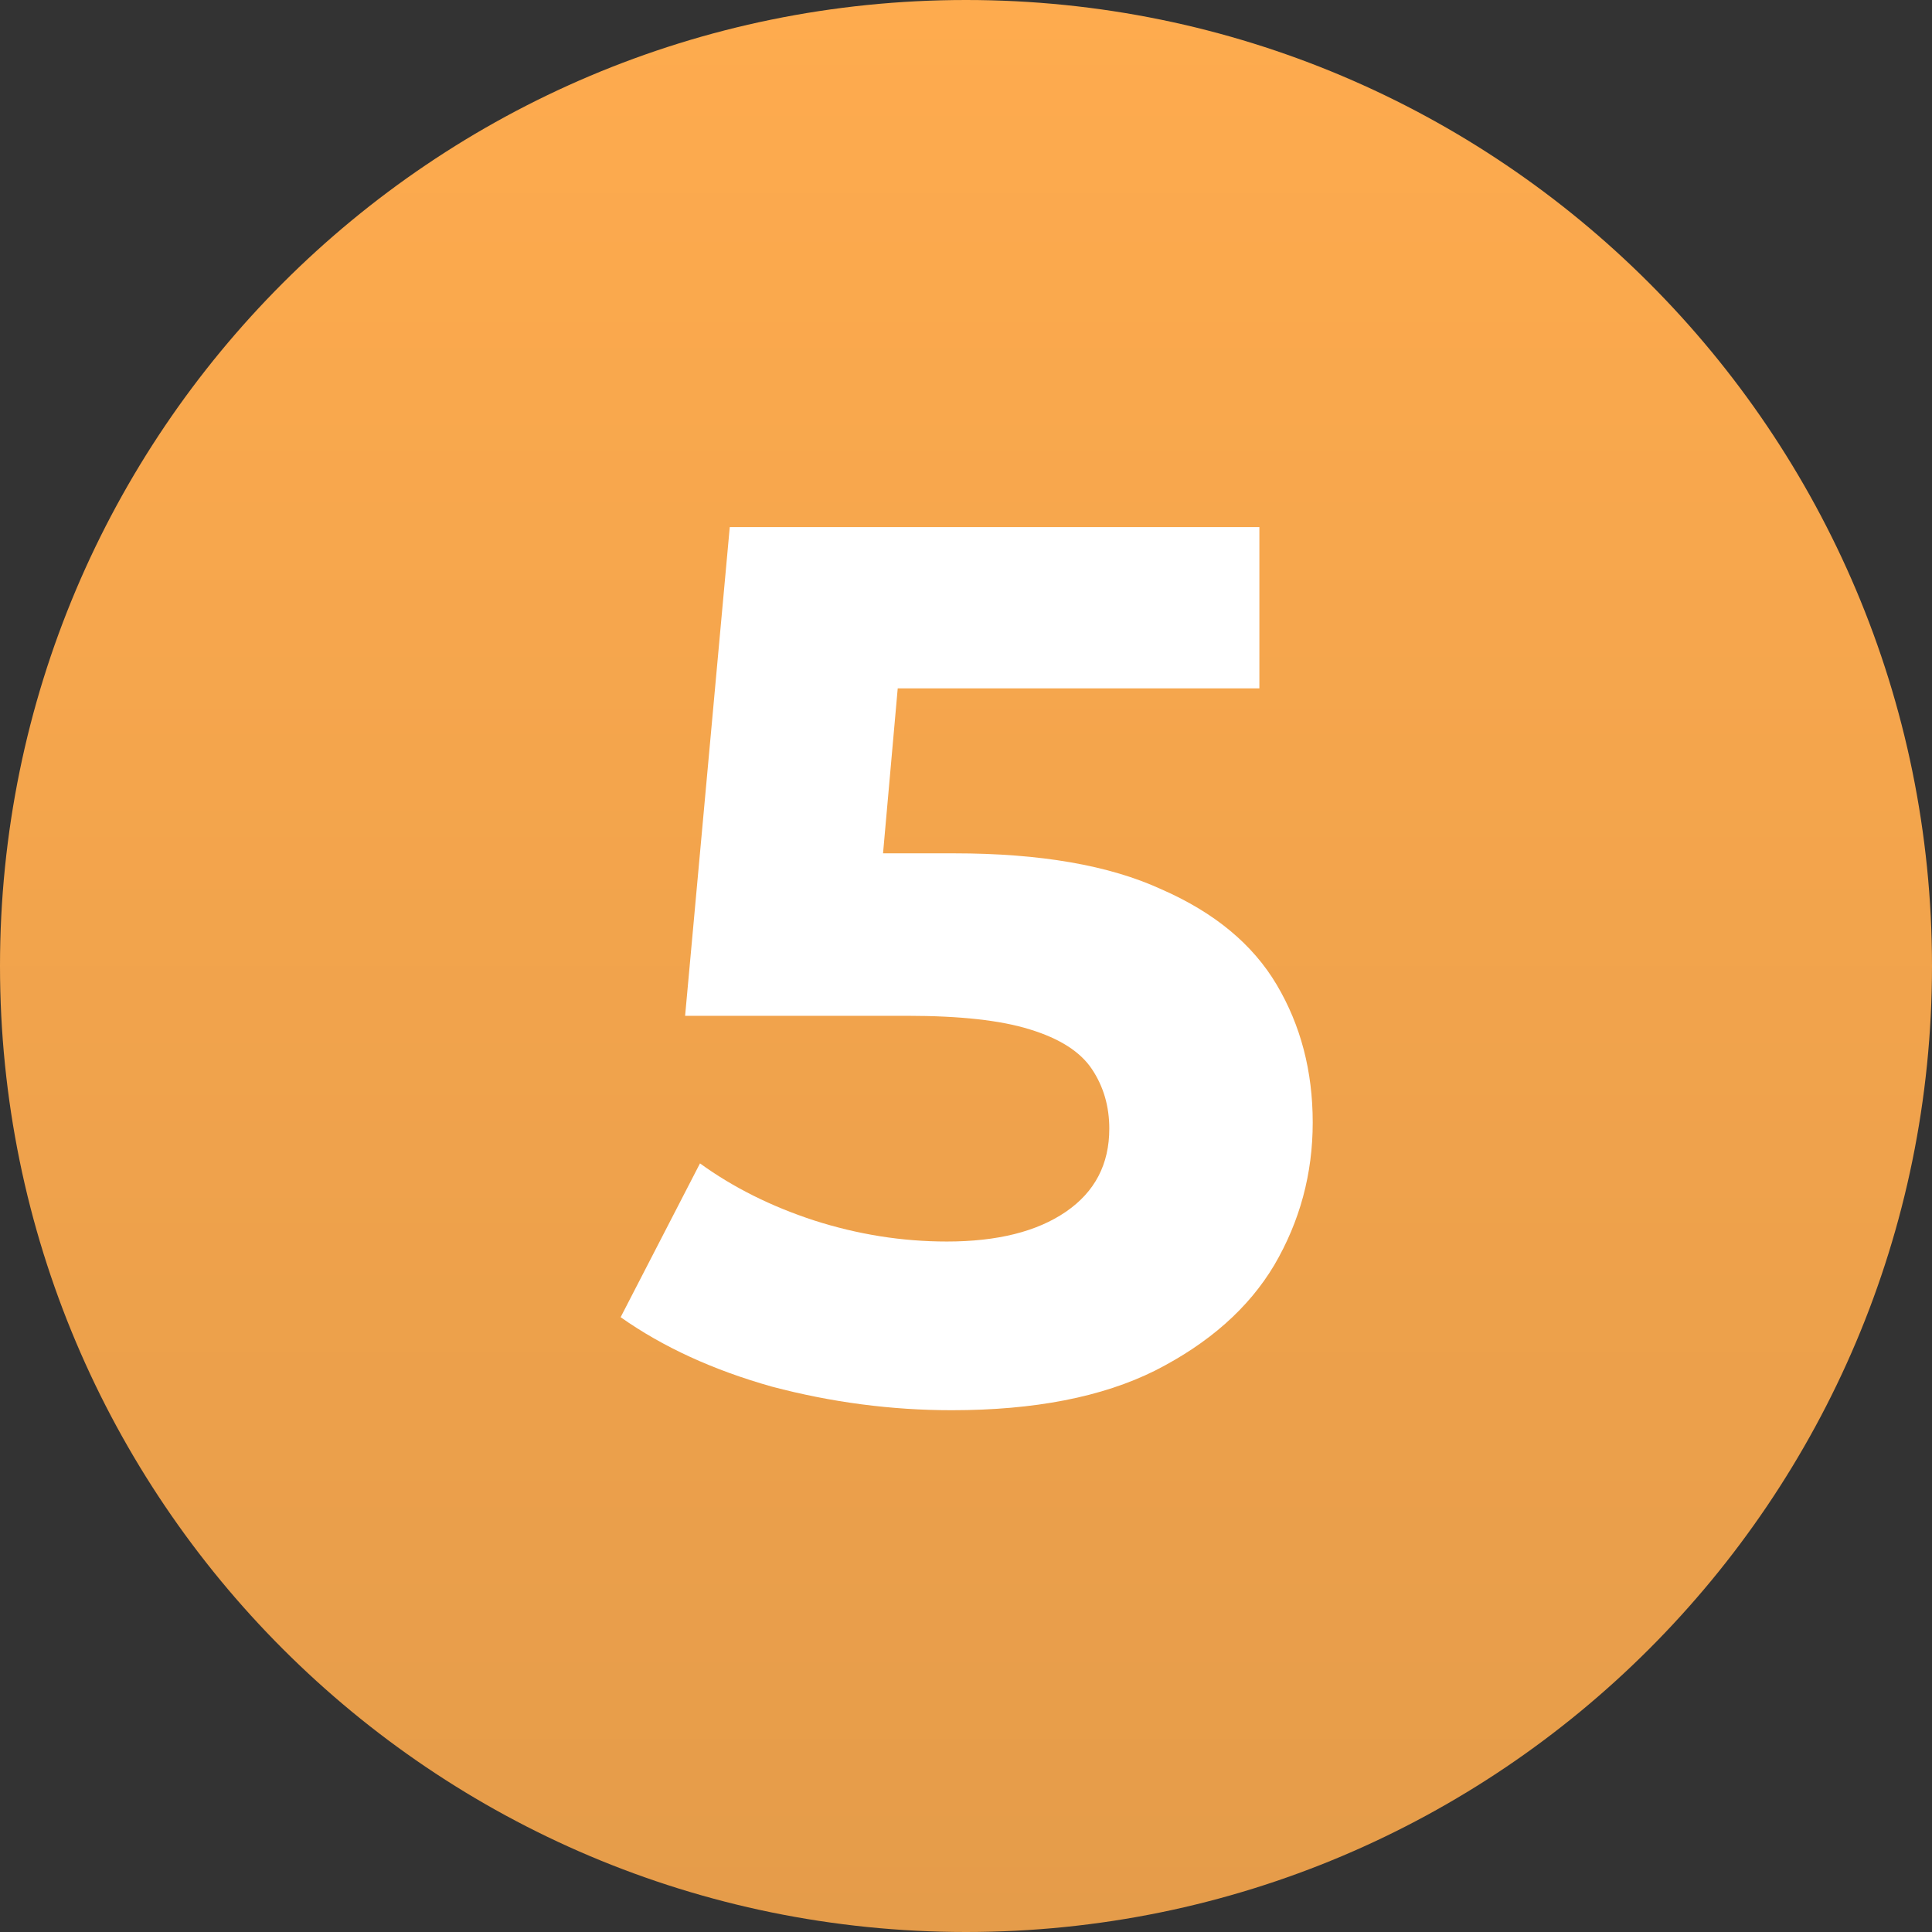
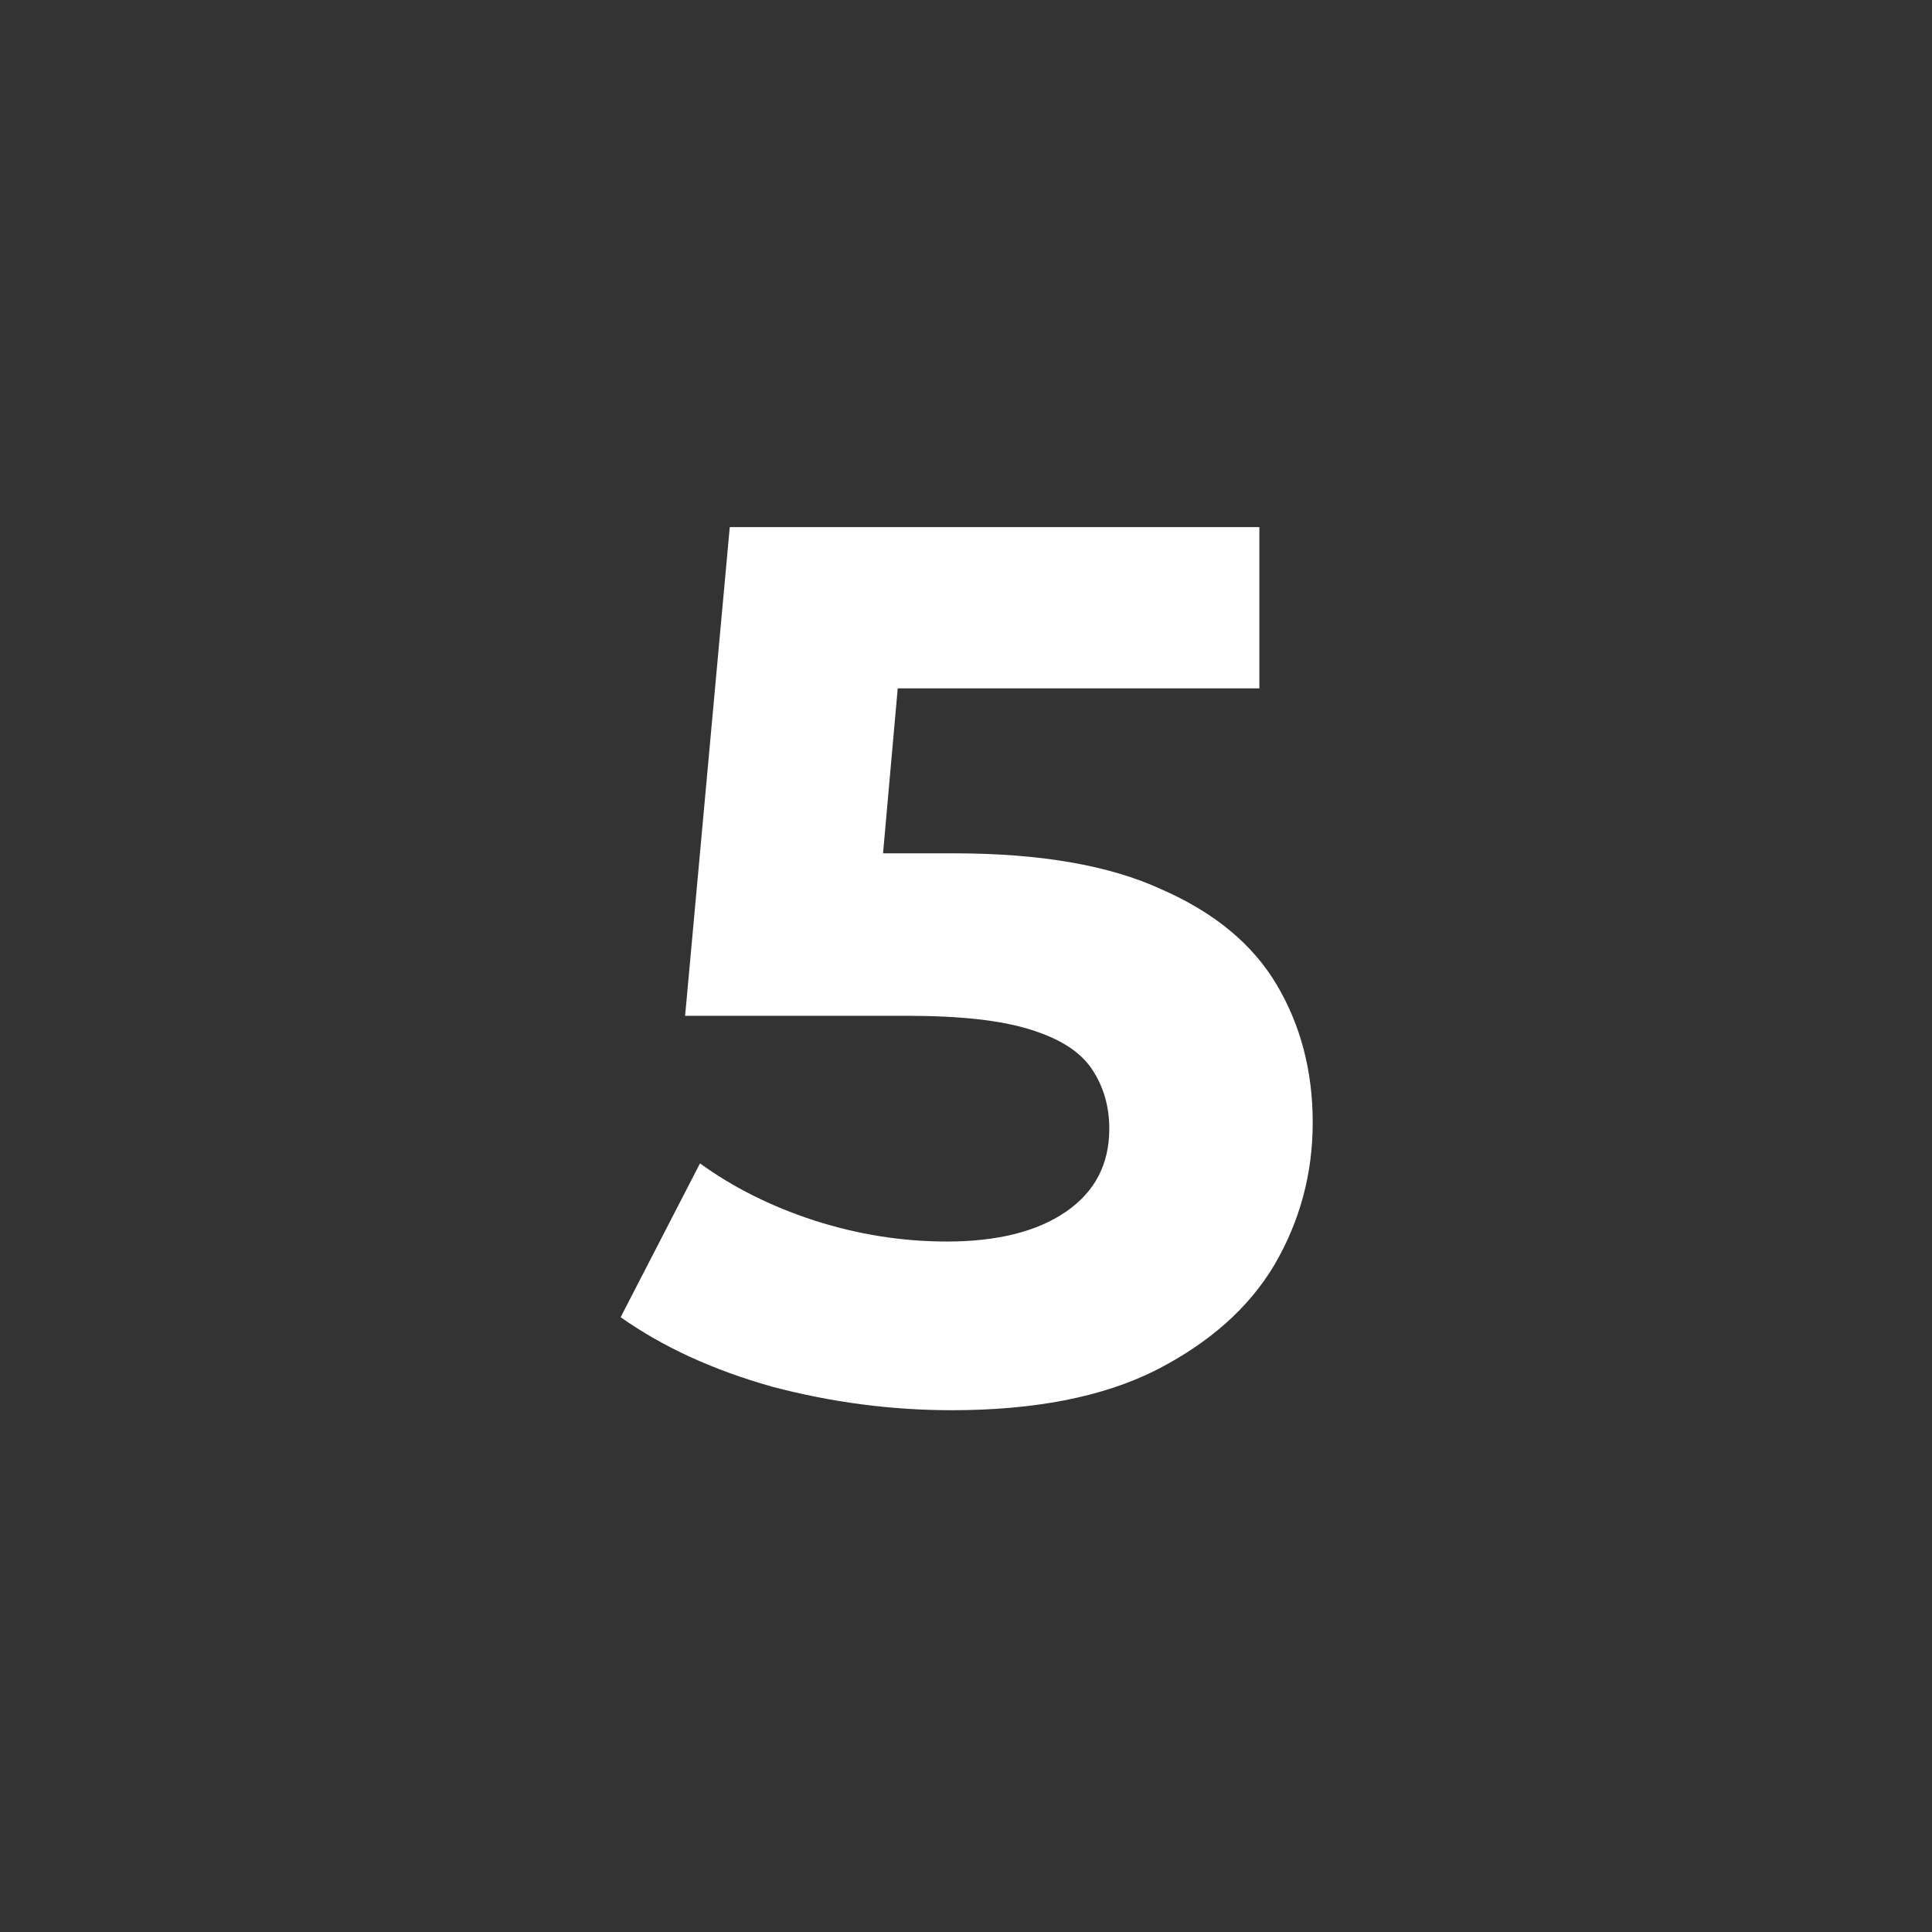
<svg xmlns="http://www.w3.org/2000/svg" width="54" height="54" viewBox="0 0 54 54" fill="none">
  <rect x="0" y="0" width="54" height="54" fill="#333333" stroke="none" />
-   <path d="M54 27C54 41.912 41.912 54 27 54C12.088 54 0 41.912 0 27C0 12.088 12.088 0 27 0C41.912 0 54 12.088 54 27Z" fill="url(#paint0_linear_1286_250)" />
  <path d="M26.603 39.416C24.916 39.416 23.24 39.197 21.576 38.757C19.935 38.295 18.525 37.648 17.347 36.816L19.565 32.517C20.49 33.188 21.553 33.719 22.755 34.112C23.98 34.505 25.216 34.701 26.464 34.701C27.874 34.701 28.983 34.424 29.792 33.869C30.601 33.315 31.005 32.541 31.005 31.547C31.005 30.923 30.844 30.368 30.52 29.883C30.197 29.397 29.619 29.028 28.787 28.773C27.978 28.519 26.834 28.392 25.355 28.392H19.149L20.397 14.733H35.2V19.24H22.408L25.32 16.675L24.453 26.416L21.541 23.851H26.672C29.076 23.851 31.005 24.186 32.461 24.856C33.941 25.503 35.015 26.393 35.685 27.525C36.356 28.658 36.691 29.941 36.691 31.373C36.691 32.806 36.333 34.135 35.616 35.36C34.9 36.562 33.79 37.544 32.288 38.307C30.809 39.046 28.914 39.416 26.603 39.416Z" fill="white" />
  <defs>
    <linearGradient id="paint0_linear_1286_250" x1="27" y1="0" x2="27" y2="54" gradientUnits="userSpaceOnUse">
      <stop stop-color="#FEAB4E" />
      <stop offset="1" stop-color="#E59C4A" />
    </linearGradient>
  </defs>
</svg>